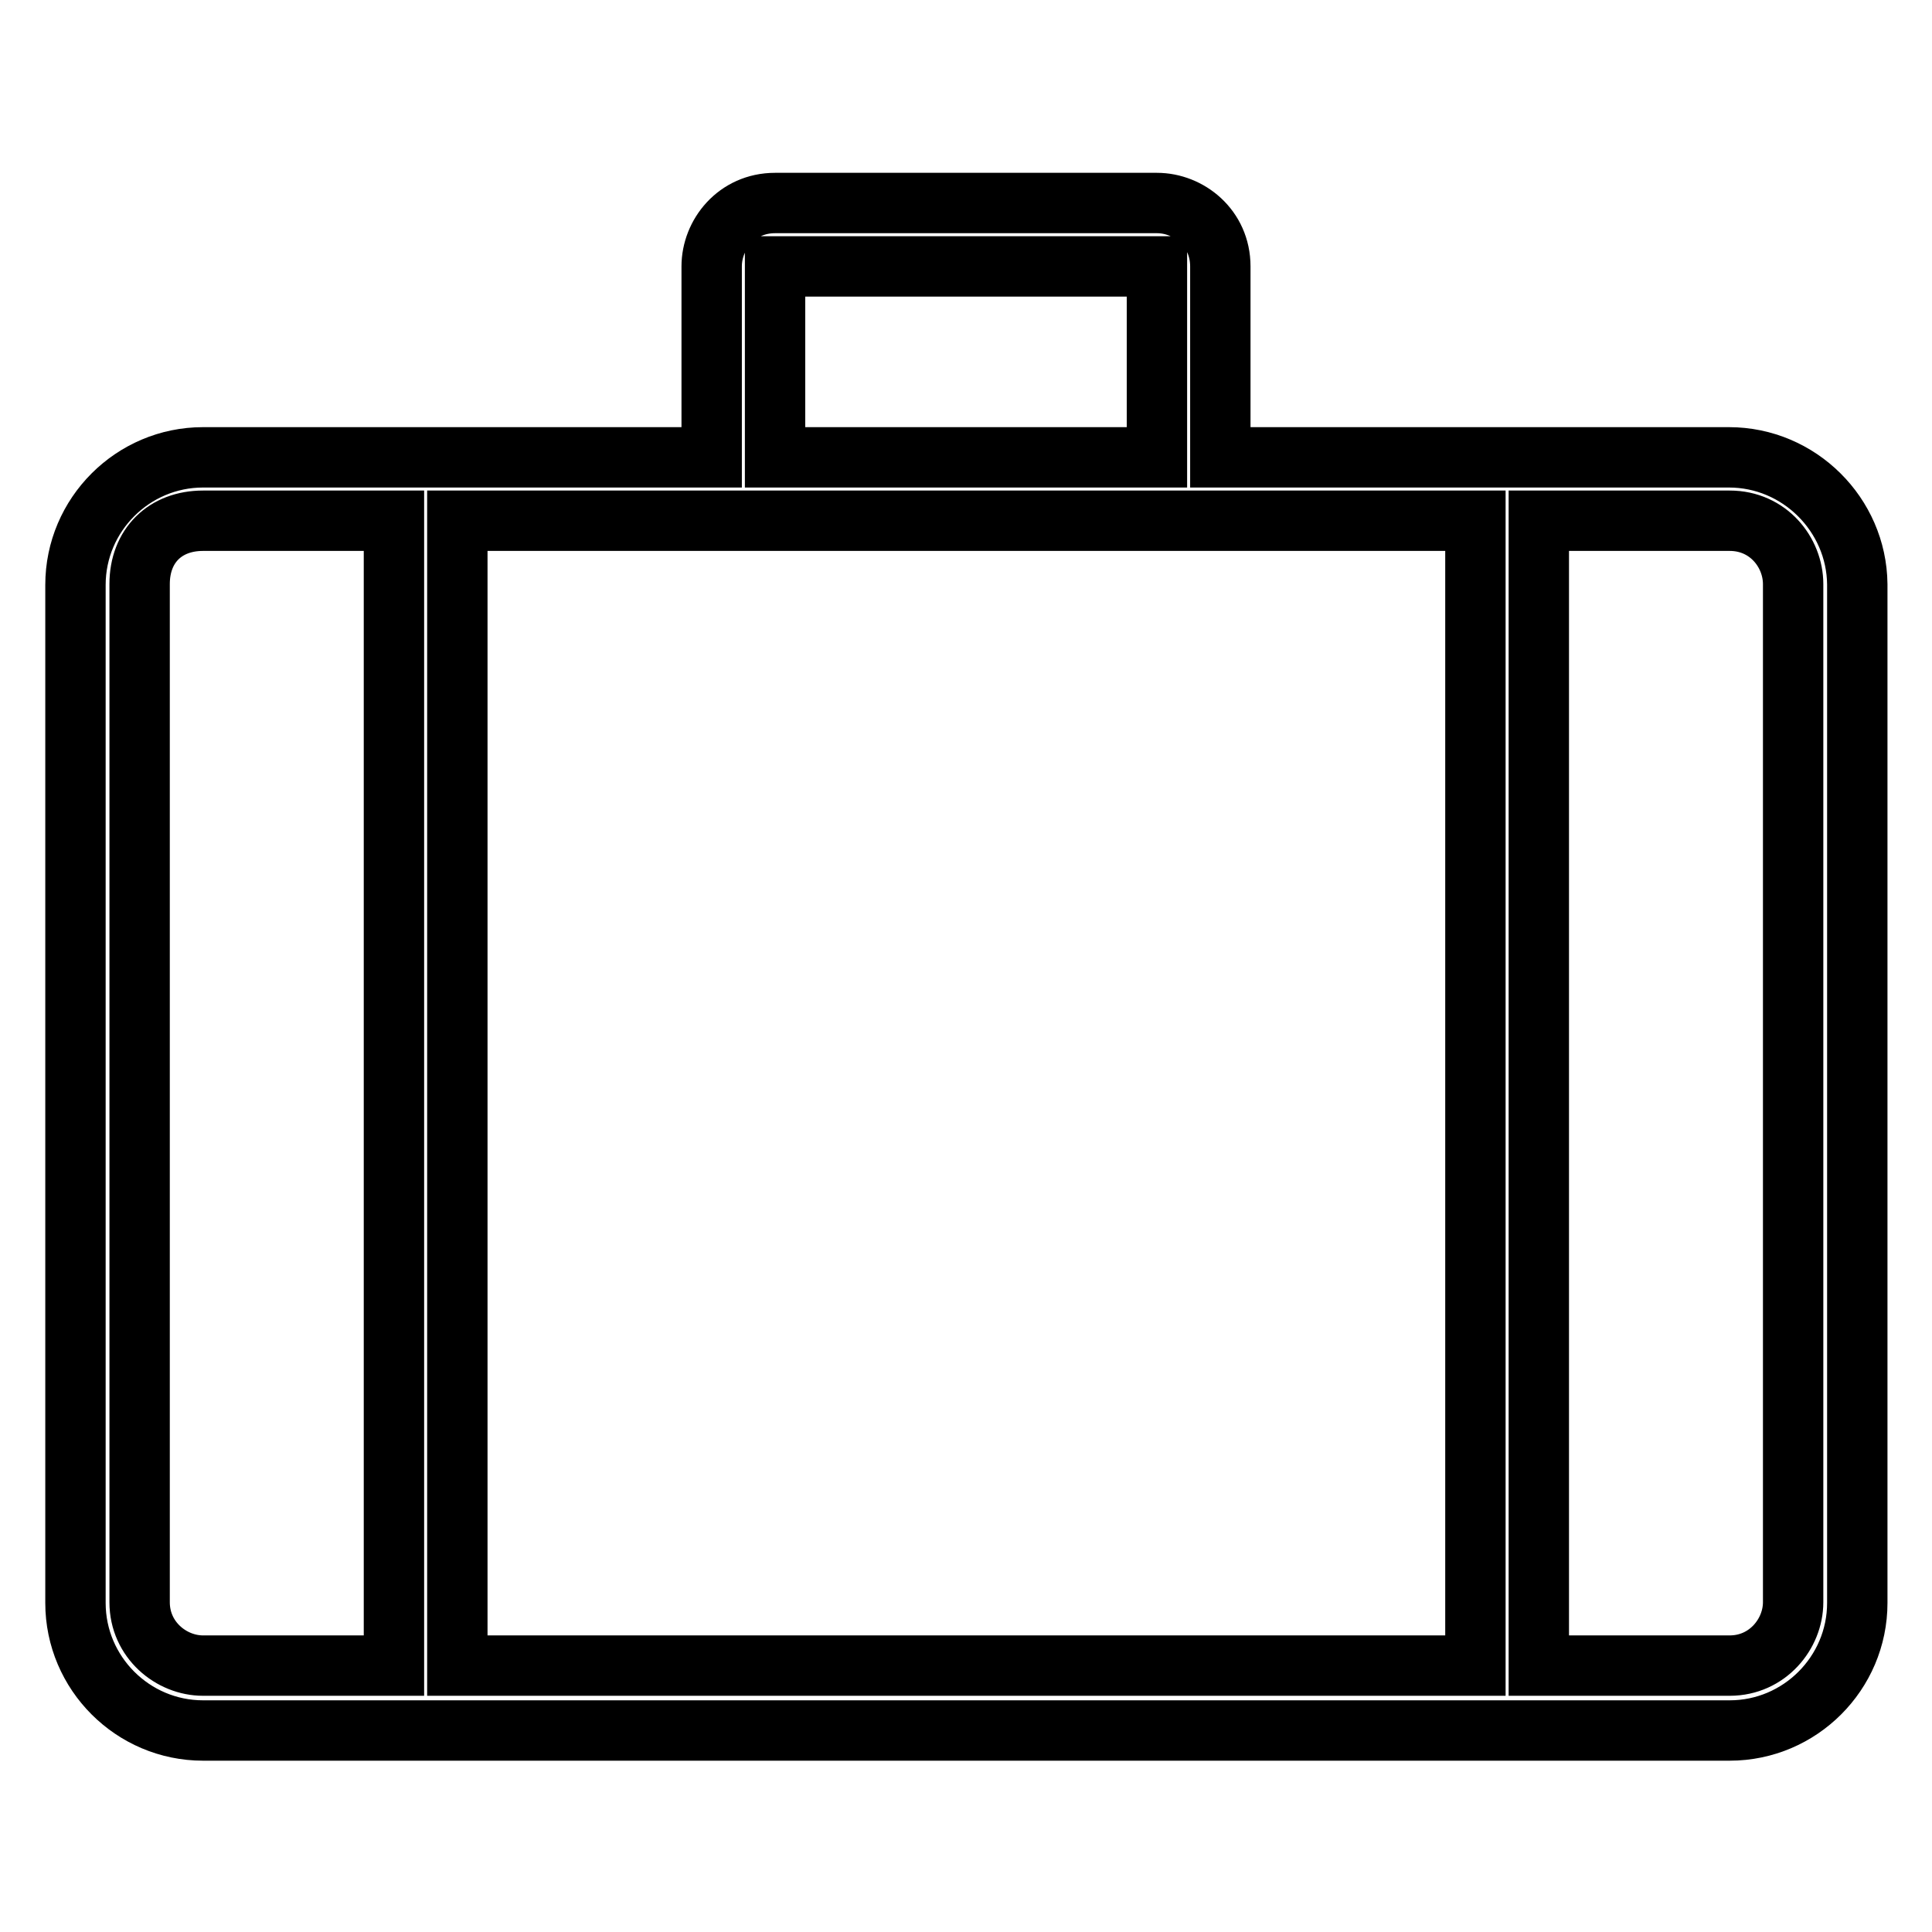
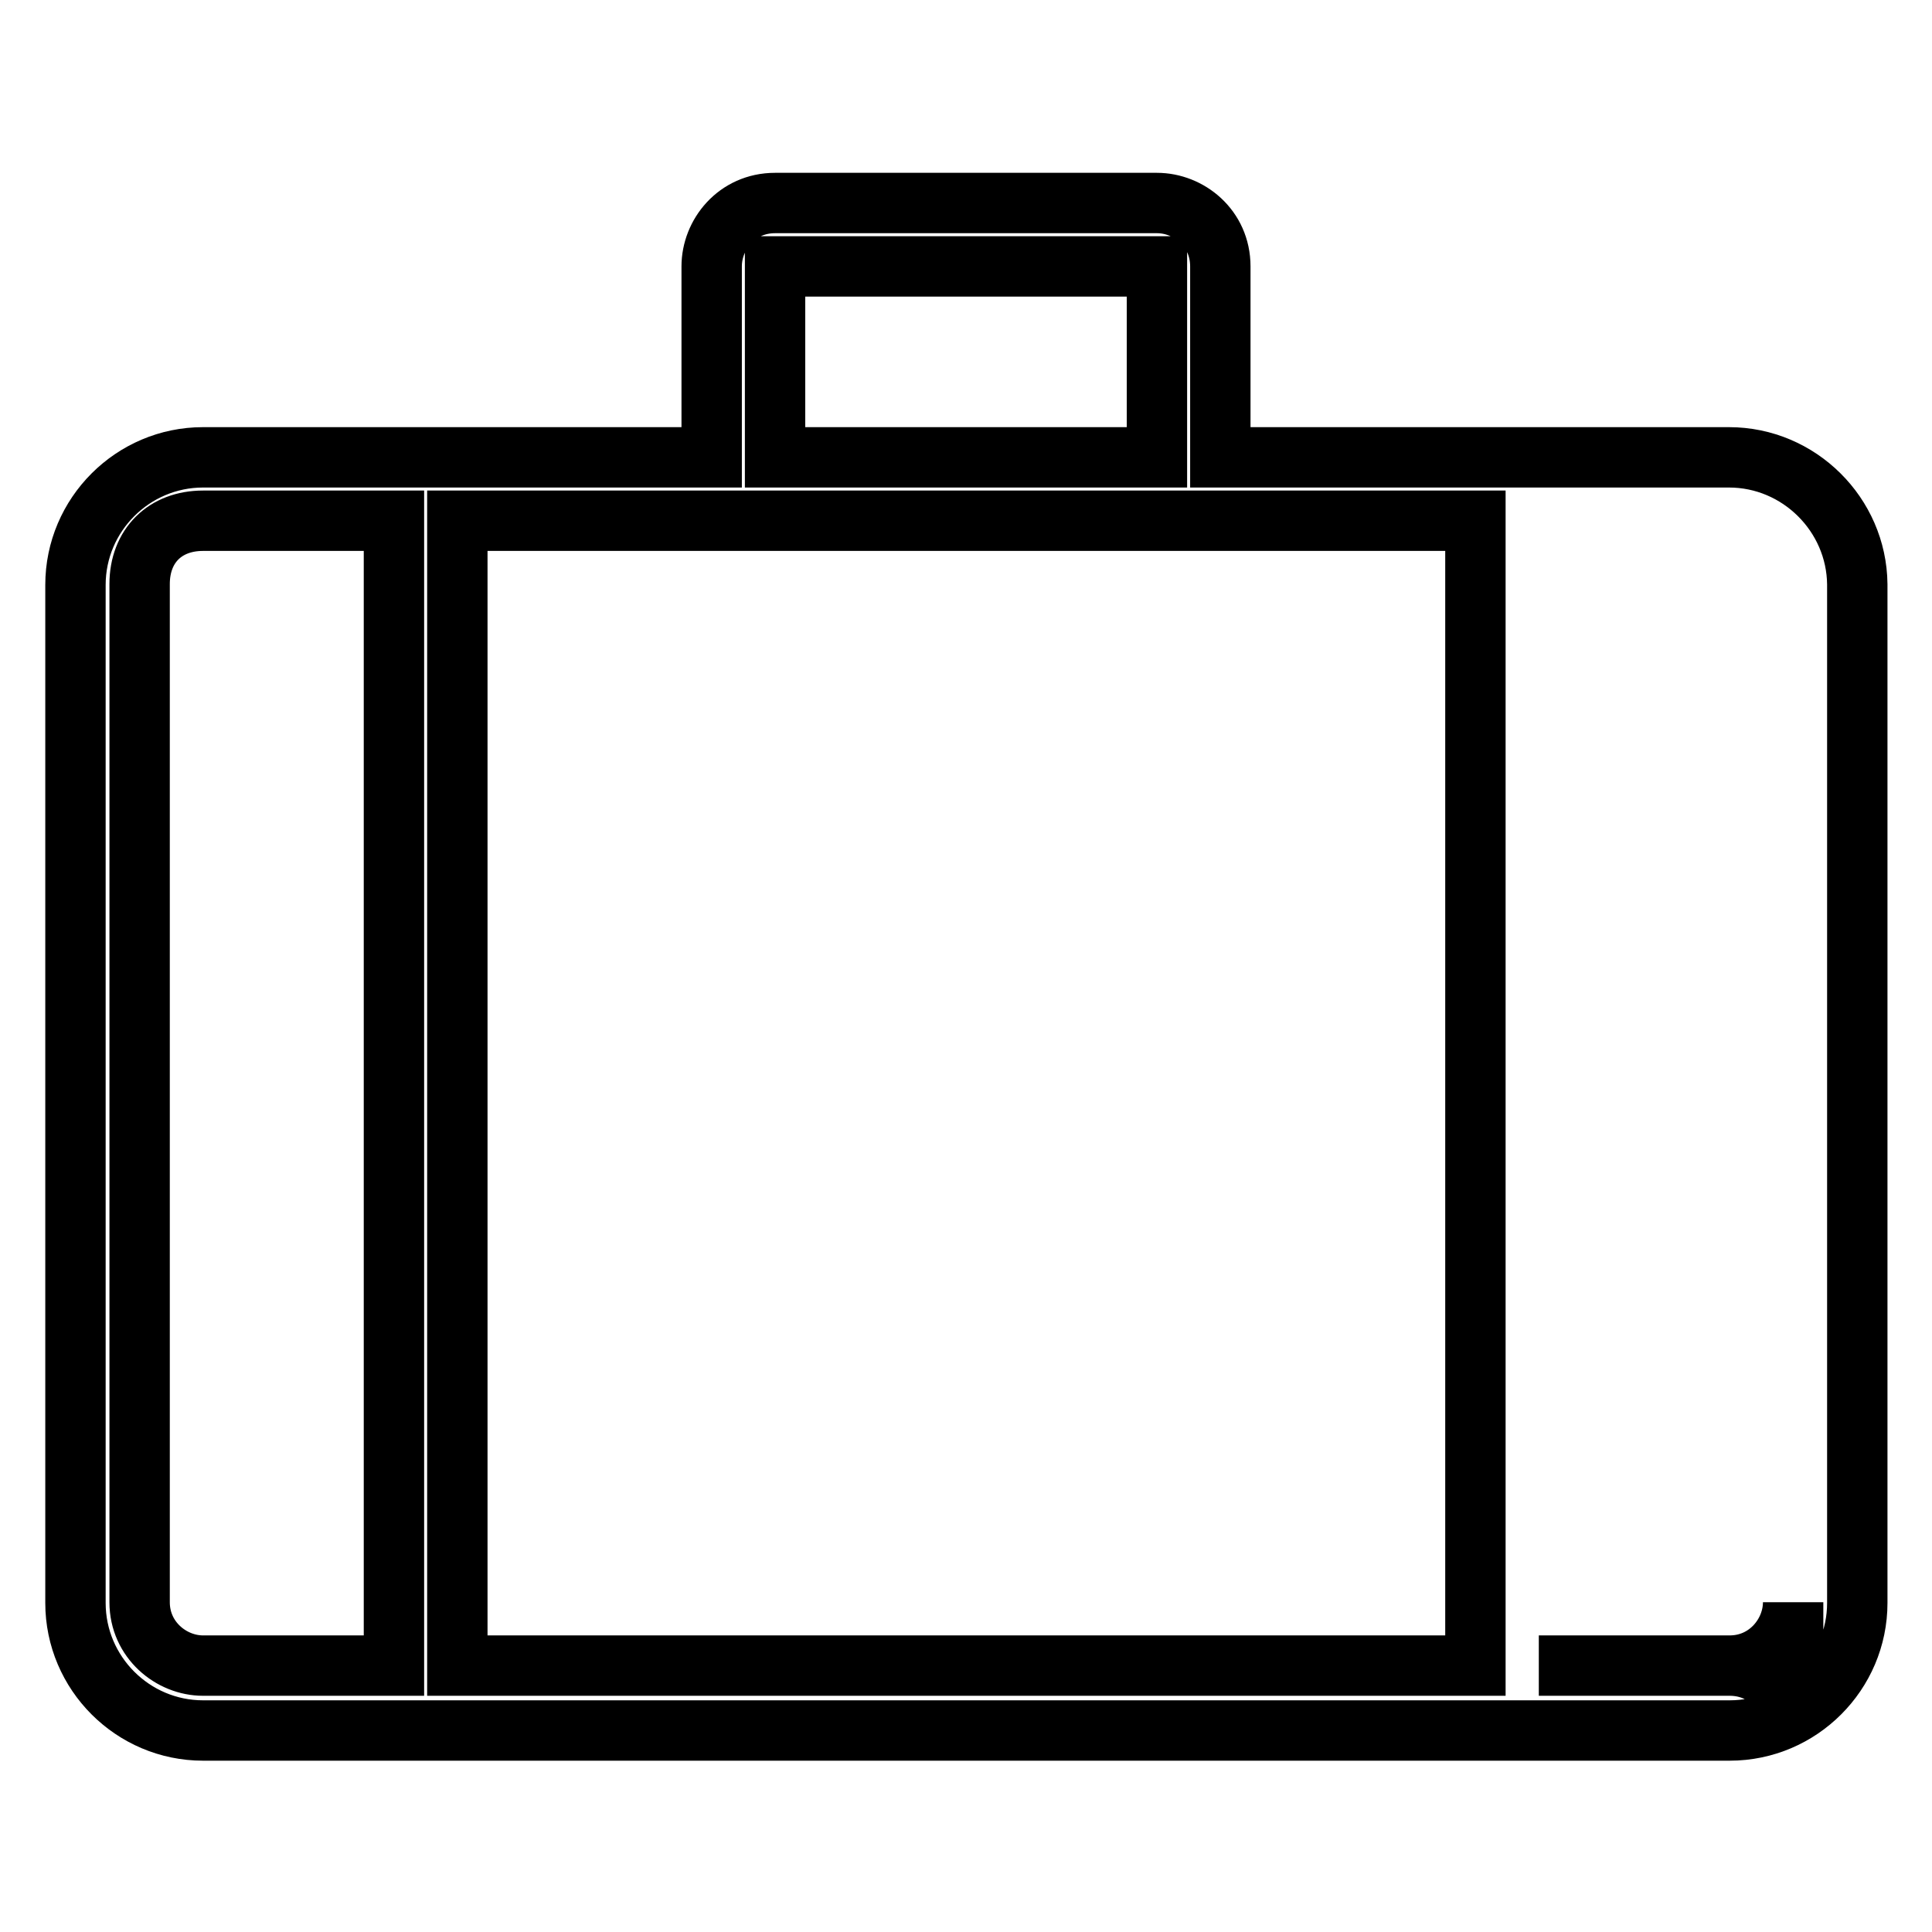
<svg xmlns="http://www.w3.org/2000/svg" version="1.1" x="0px" y="0px" viewBox="0 0 256 256" enable-background="new 0 0 256 256" xml:space="preserve">
  <g>
-     <path stroke-width="8" fill-opacity="0" stroke="#000000" d="M229.1,60.6h-67.4V35.3c0-5.1-4.2-8.4-8.4-8.4h-50.6c-5.1,0-8.4,4.2-8.4,8.4v25.3H26.9 c-9.3,0-16.9,7.6-16.9,16.9v134.9c0,9.3,7.6,16.9,16.9,16.9h202.3c9.3,0,16.9-7.6,16.9-16.9V77.4C246,68.2,238.4,60.6,229.1,60.6z  M102.7,35.3h50.6v25.3h-50.6V35.3z M52.1,220.7H26.9c-4.2,0-8.4-3.4-8.4-8.4V77.4c0-5.1,3.4-8.4,8.4-8.4h25.3V220.7z M195.4,220.7 H60.6V69h134.9V220.7z M237.6,212.3c0,4.2-3.4,8.4-8.4,8.4h-25.3V69h25.3c5.1,0,8.4,4.2,8.4,8.4V212.3z" />
+     <path stroke-width="8" fill-opacity="0" stroke="#000000" d="M229.1,60.6h-67.4V35.3c0-5.1-4.2-8.4-8.4-8.4h-50.6c-5.1,0-8.4,4.2-8.4,8.4v25.3H26.9 c-9.3,0-16.9,7.6-16.9,16.9v134.9c0,9.3,7.6,16.9,16.9,16.9h202.3c9.3,0,16.9-7.6,16.9-16.9V77.4C246,68.2,238.4,60.6,229.1,60.6z  M102.7,35.3h50.6v25.3h-50.6V35.3z M52.1,220.7H26.9c-4.2,0-8.4-3.4-8.4-8.4V77.4c0-5.1,3.4-8.4,8.4-8.4h25.3V220.7z M195.4,220.7 H60.6V69h134.9V220.7z M237.6,212.3c0,4.2-3.4,8.4-8.4,8.4h-25.3h25.3c5.1,0,8.4,4.2,8.4,8.4V212.3z" />
  </g>
</svg>